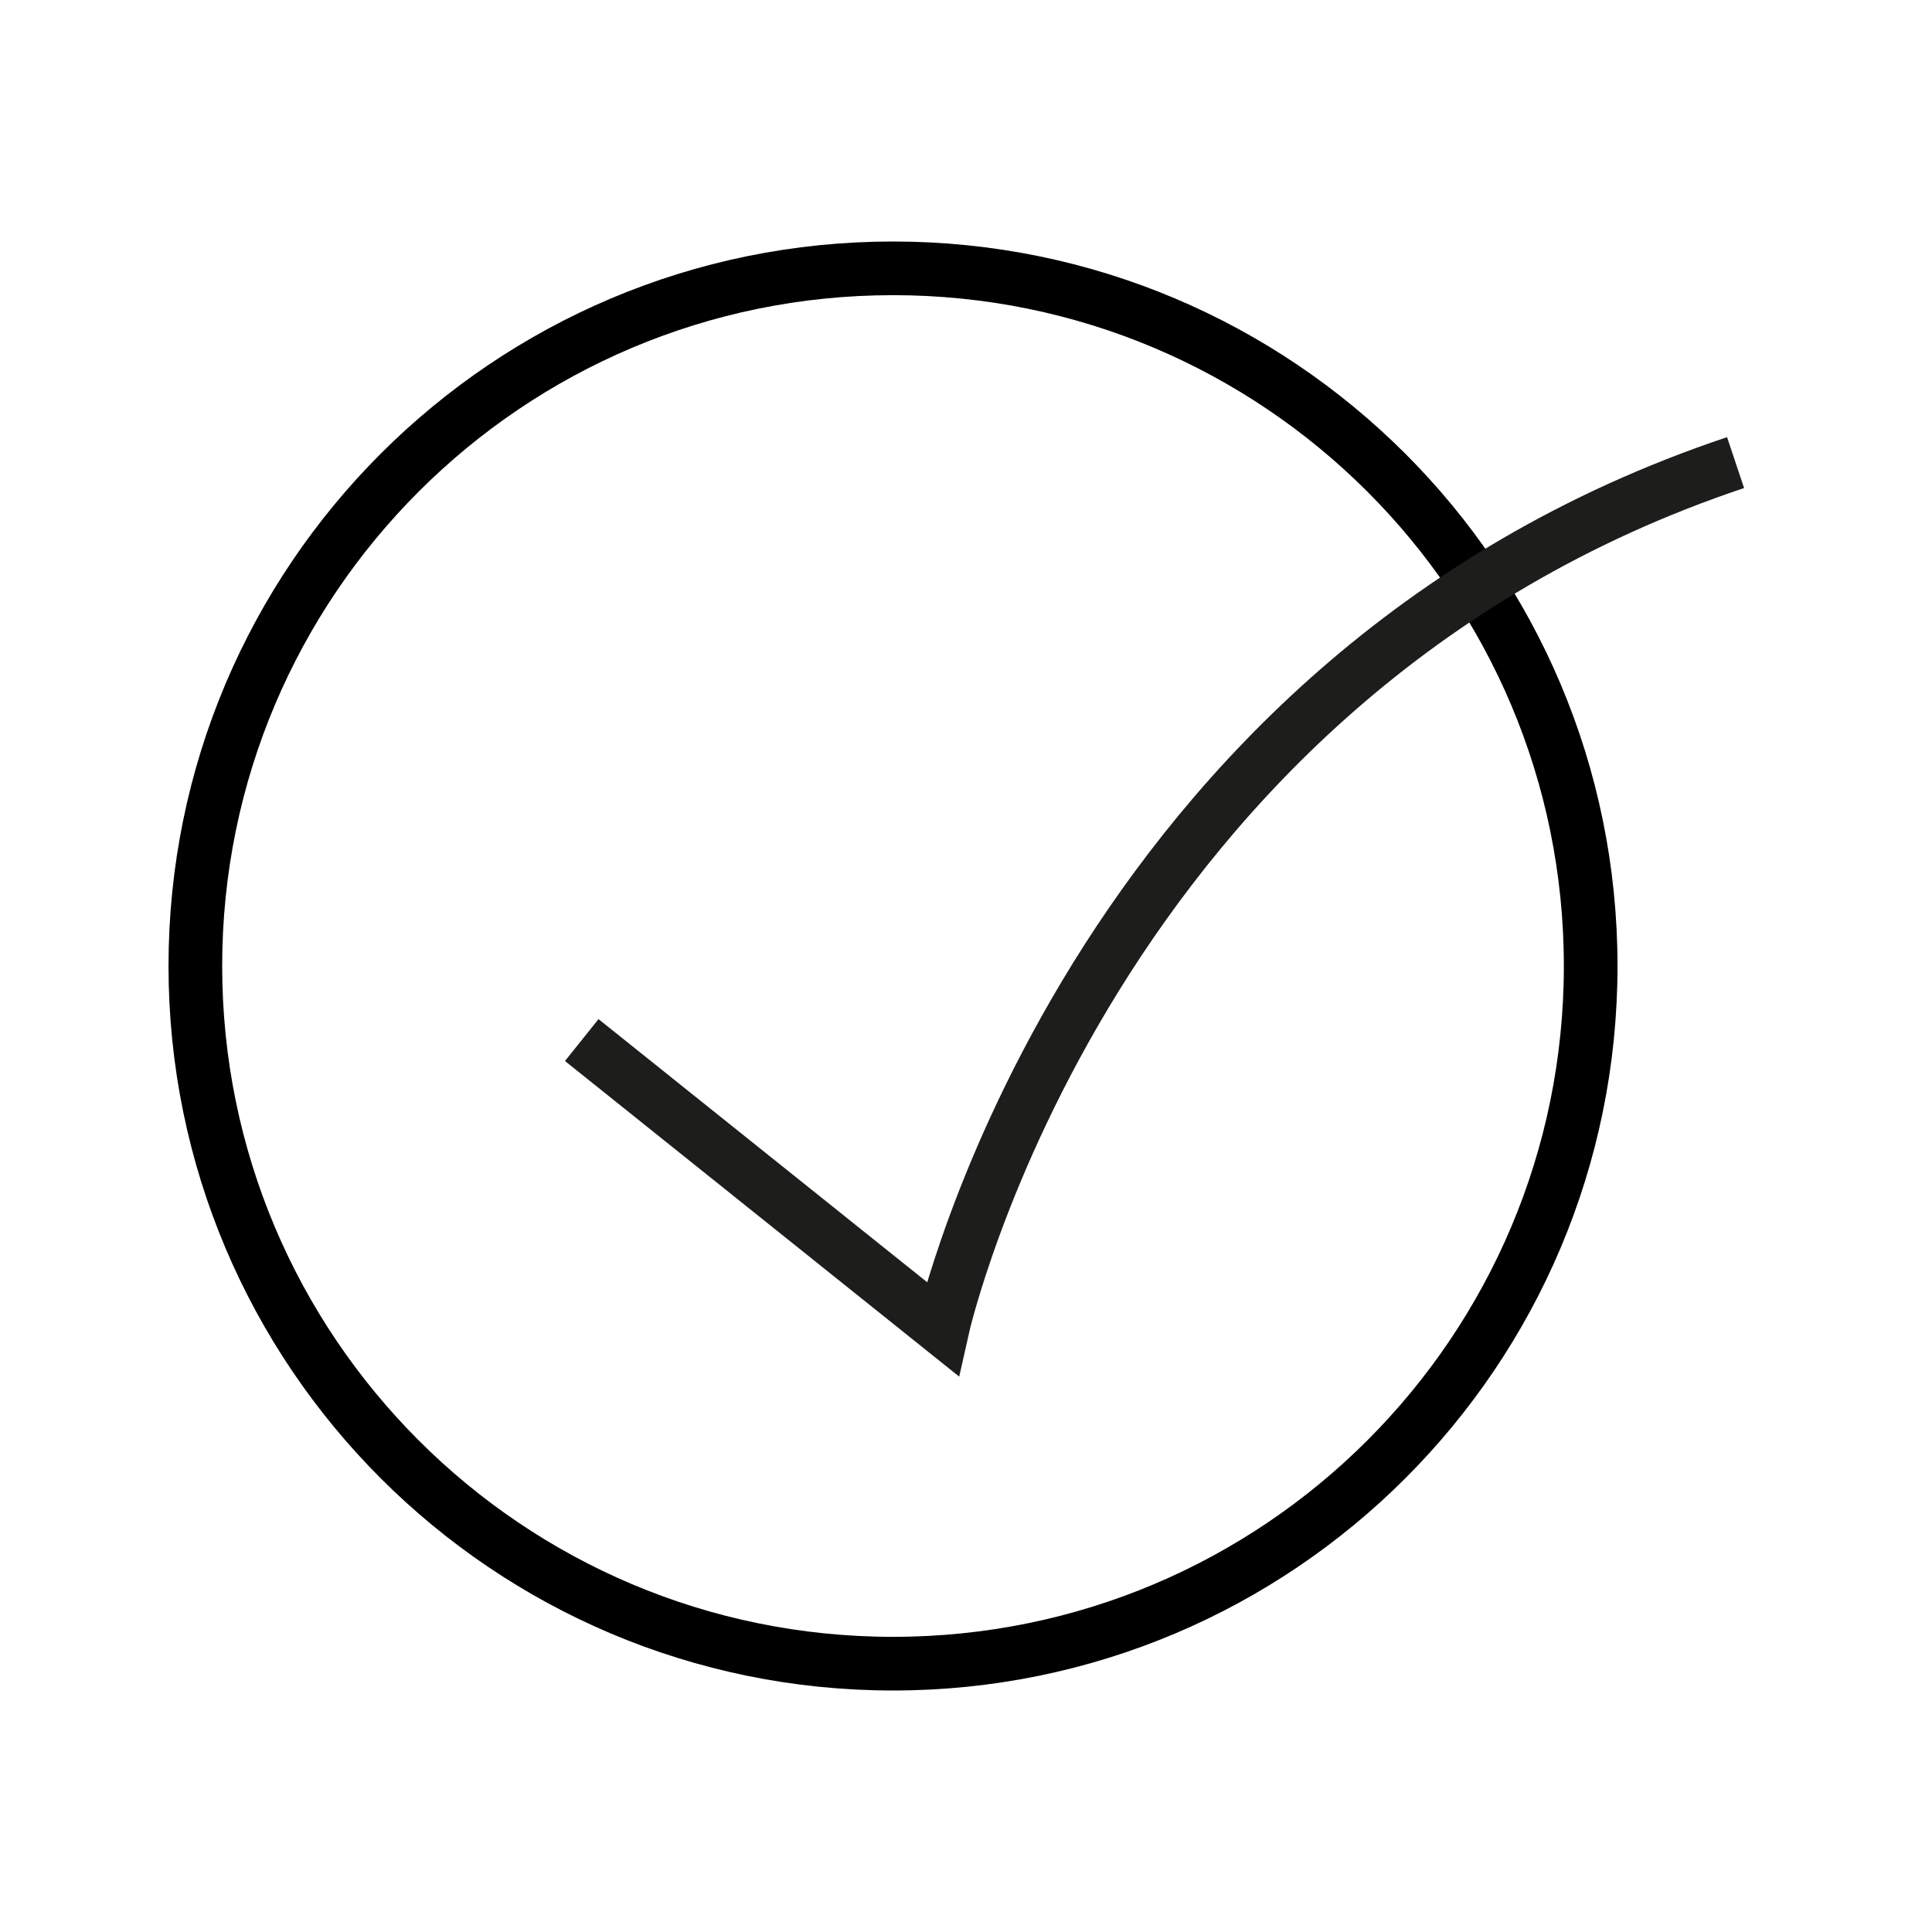
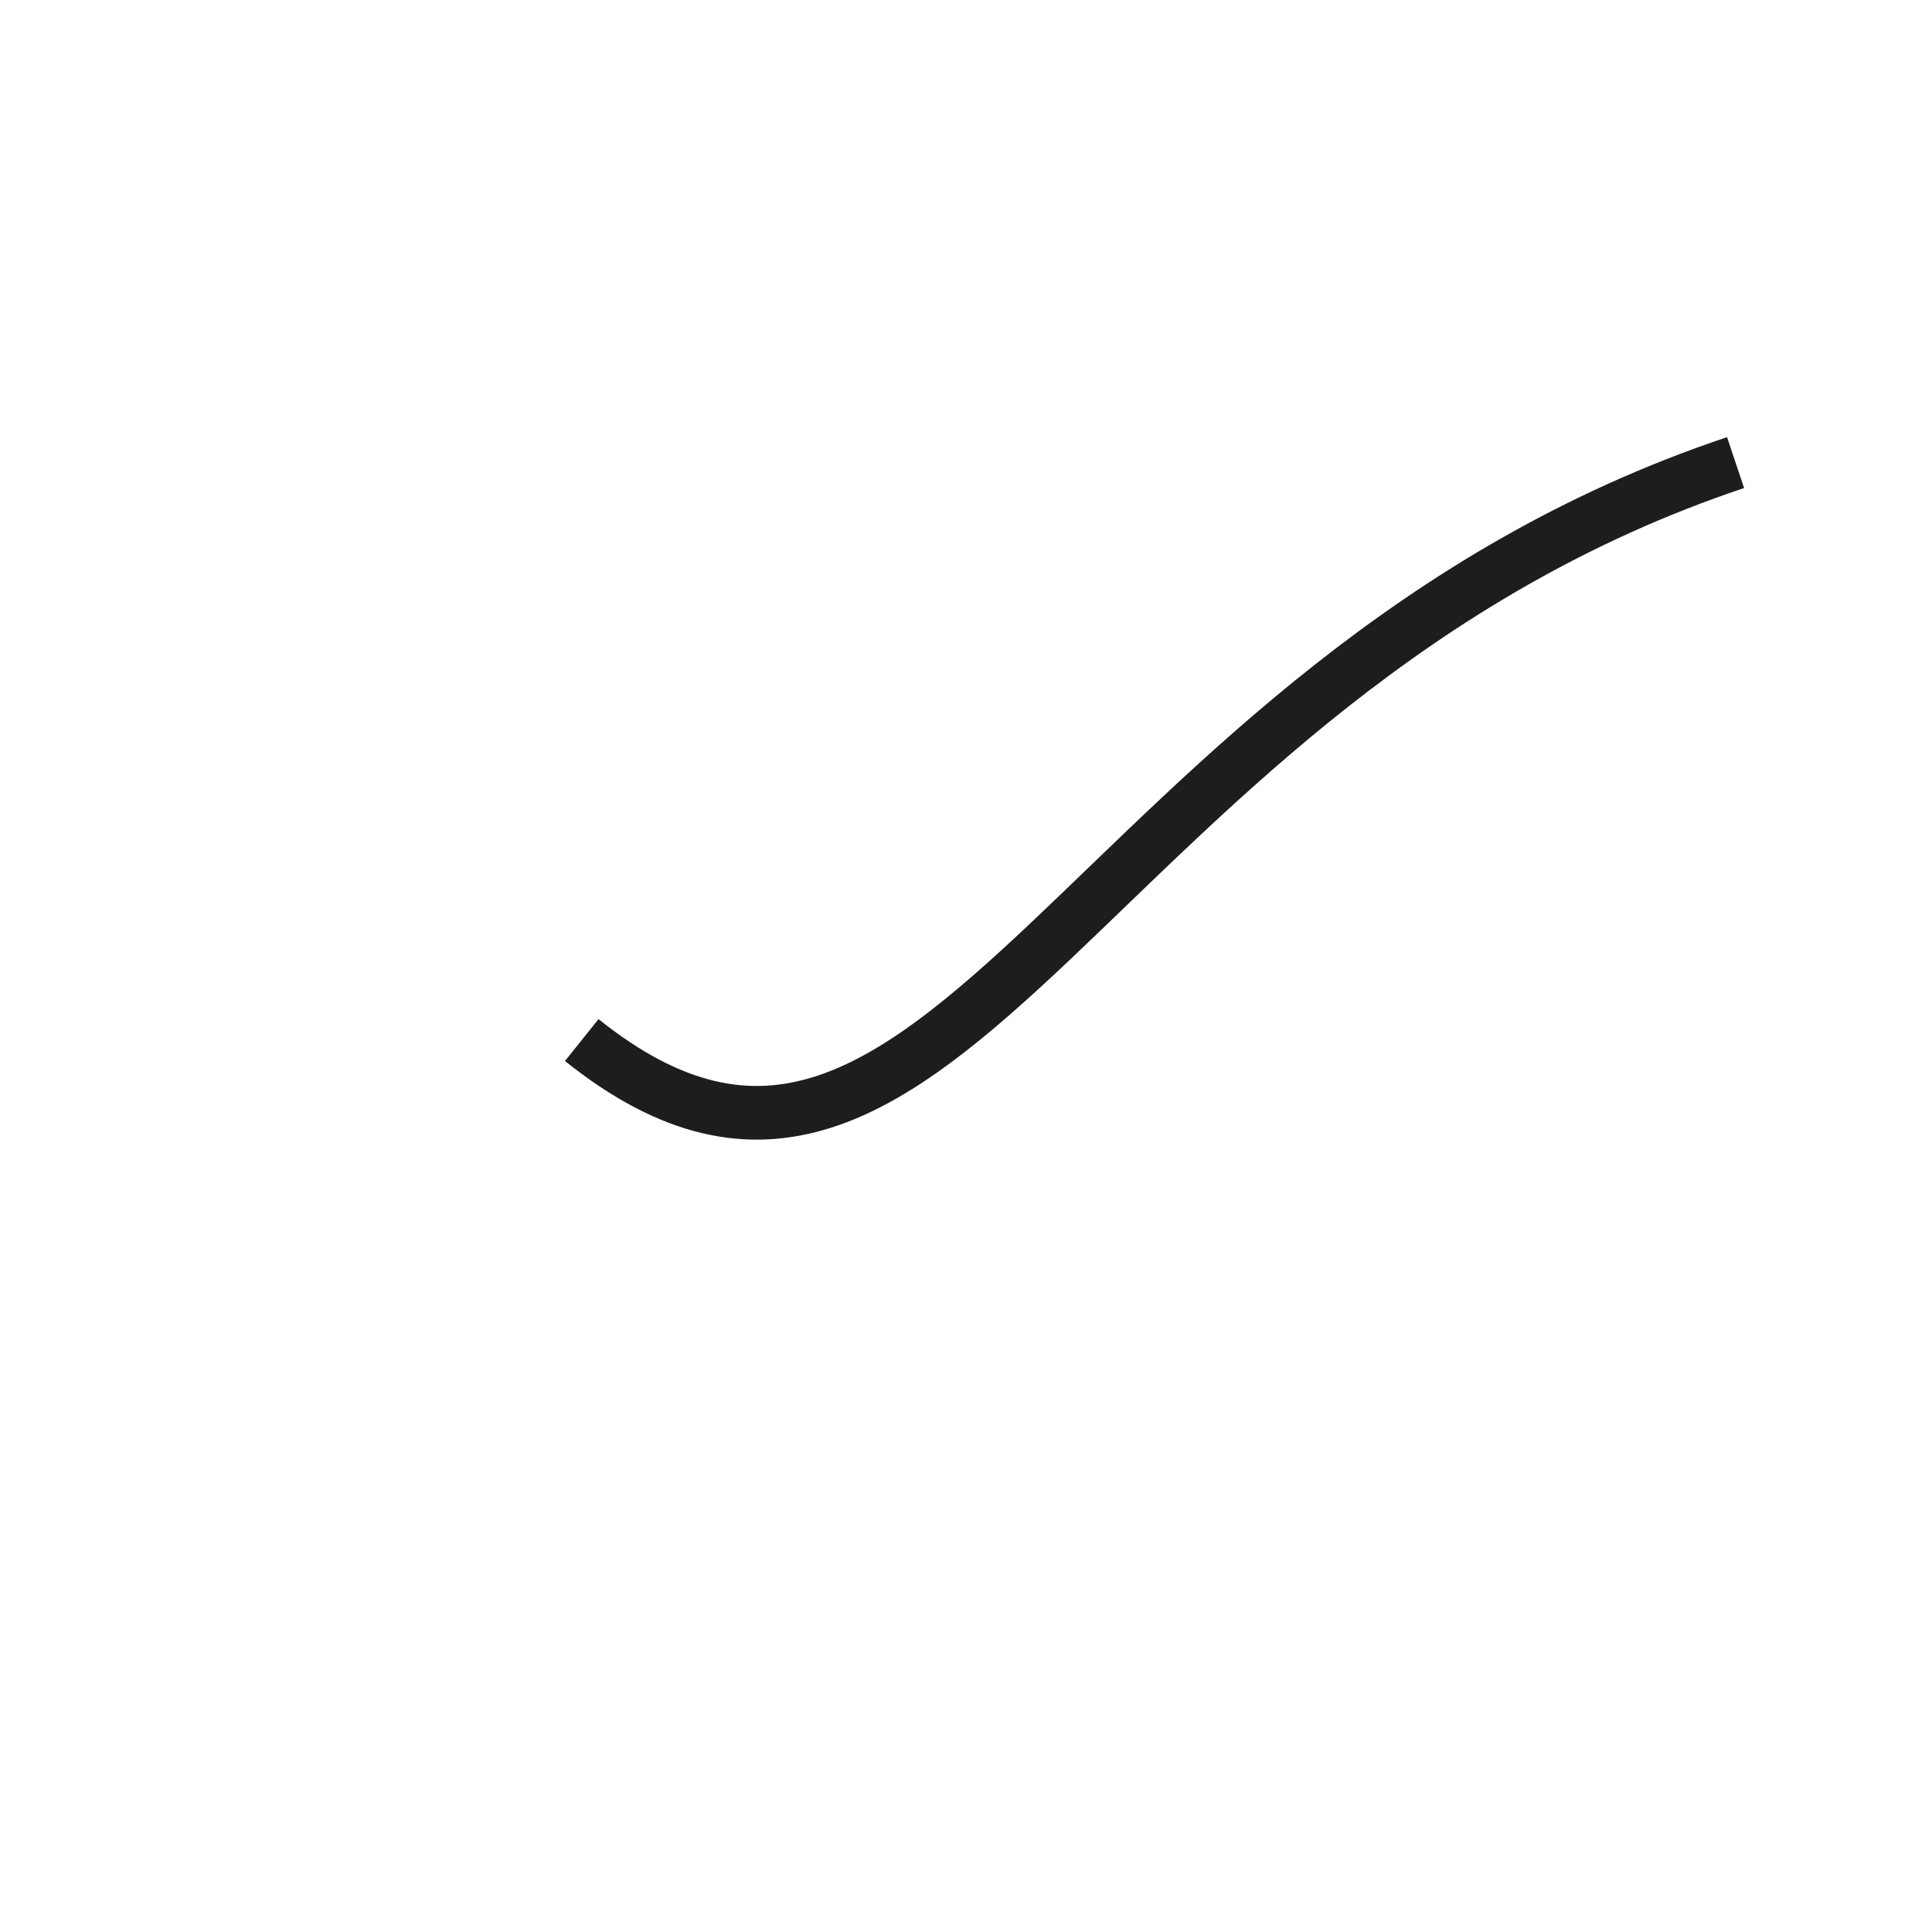
<svg xmlns="http://www.w3.org/2000/svg" fill="none" viewBox="0 0 18 18" height="18" width="18">
-   <path stroke-linejoin="round" stroke-linecap="round" stroke-width="0.5" stroke="#010000" d="M8.32 15.5C11.91 15.5 14.82 12.59 14.82 9C14.82 5.41 11.91 2.5 8.32 2.5C4.73 2.5 1.82 5.41 1.82 9C1.82 12.59 4.73 15.5 8.32 15.5Z" />
-   <path stroke-miterlimit="10" stroke-width="0.5" stroke="#1D1D1B" d="M5.42 9.69L8.78 12.38C8.78 12.38 10.13 6.33 16.17 4.31" />
+   <path stroke-miterlimit="10" stroke-width="0.5" stroke="#1D1D1B" d="M5.42 9.69C8.78 12.38 10.13 6.33 16.17 4.31" />
</svg>